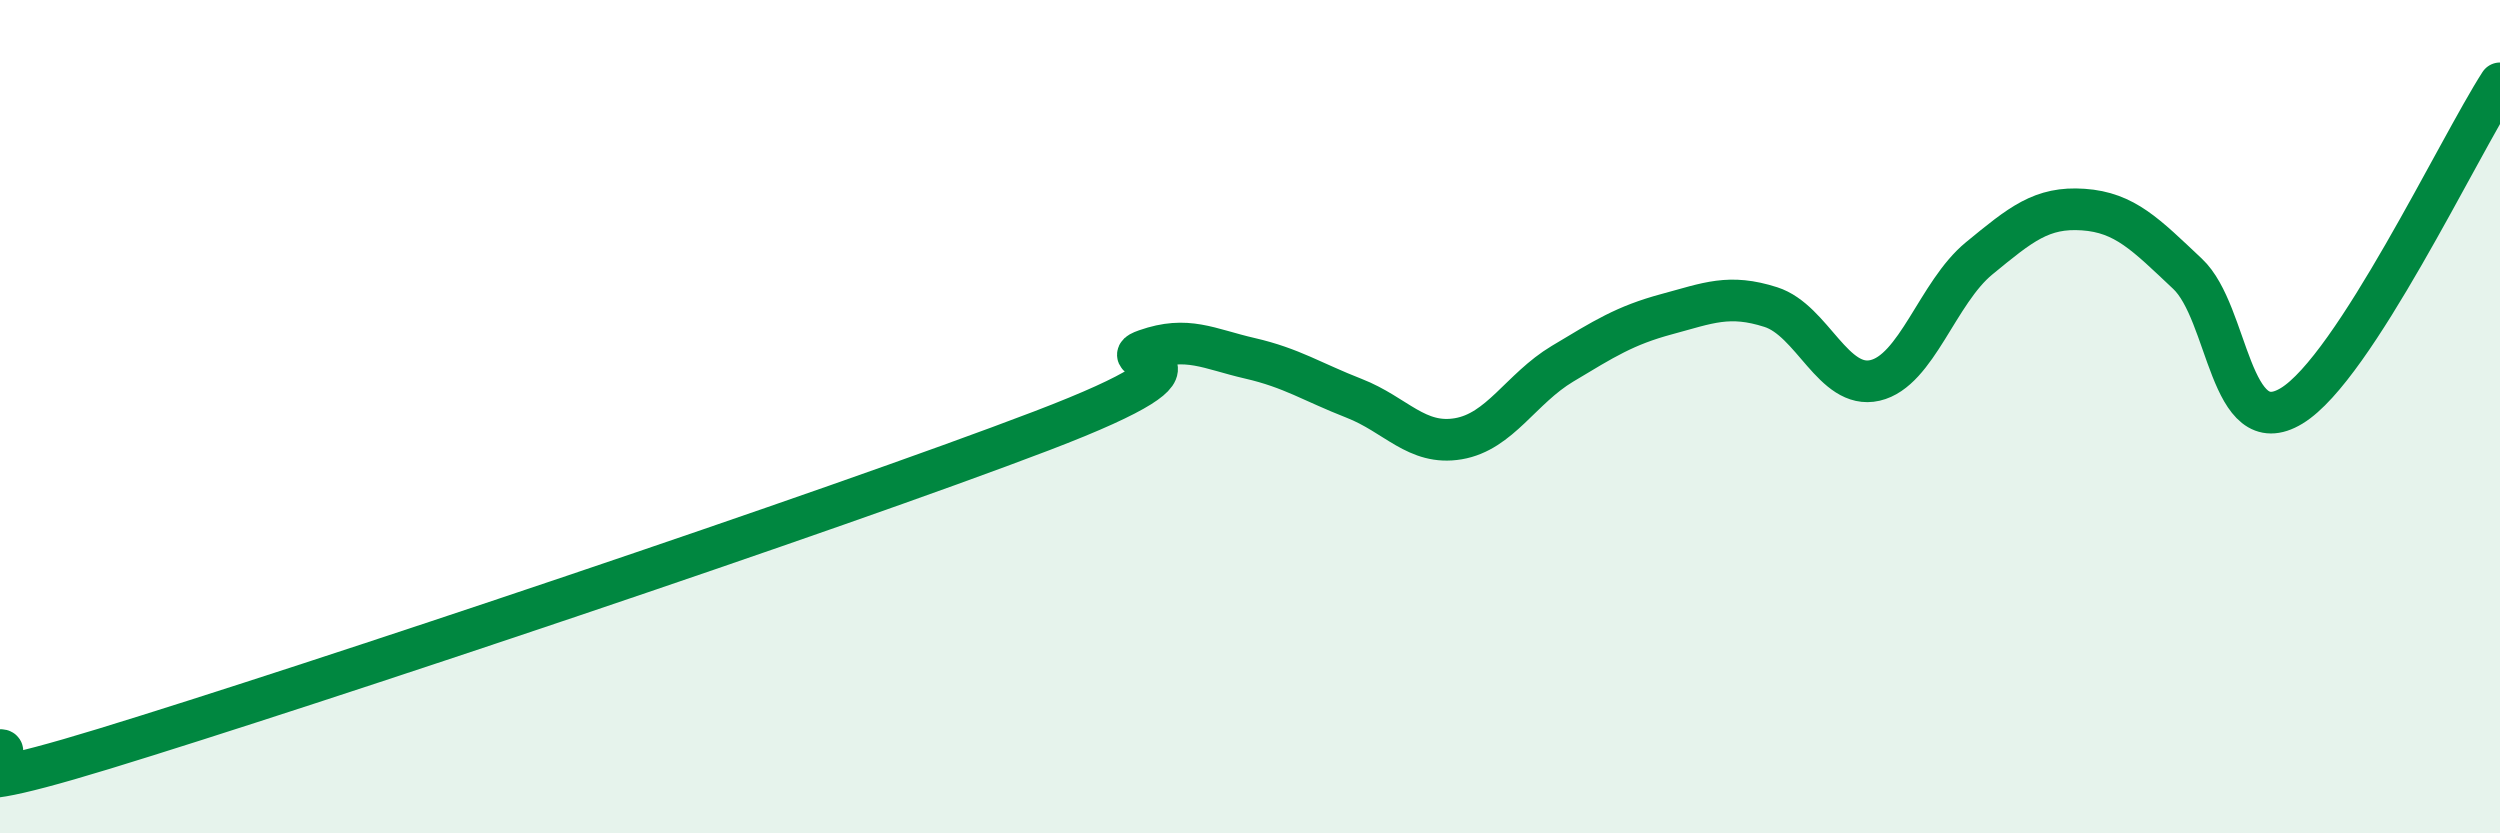
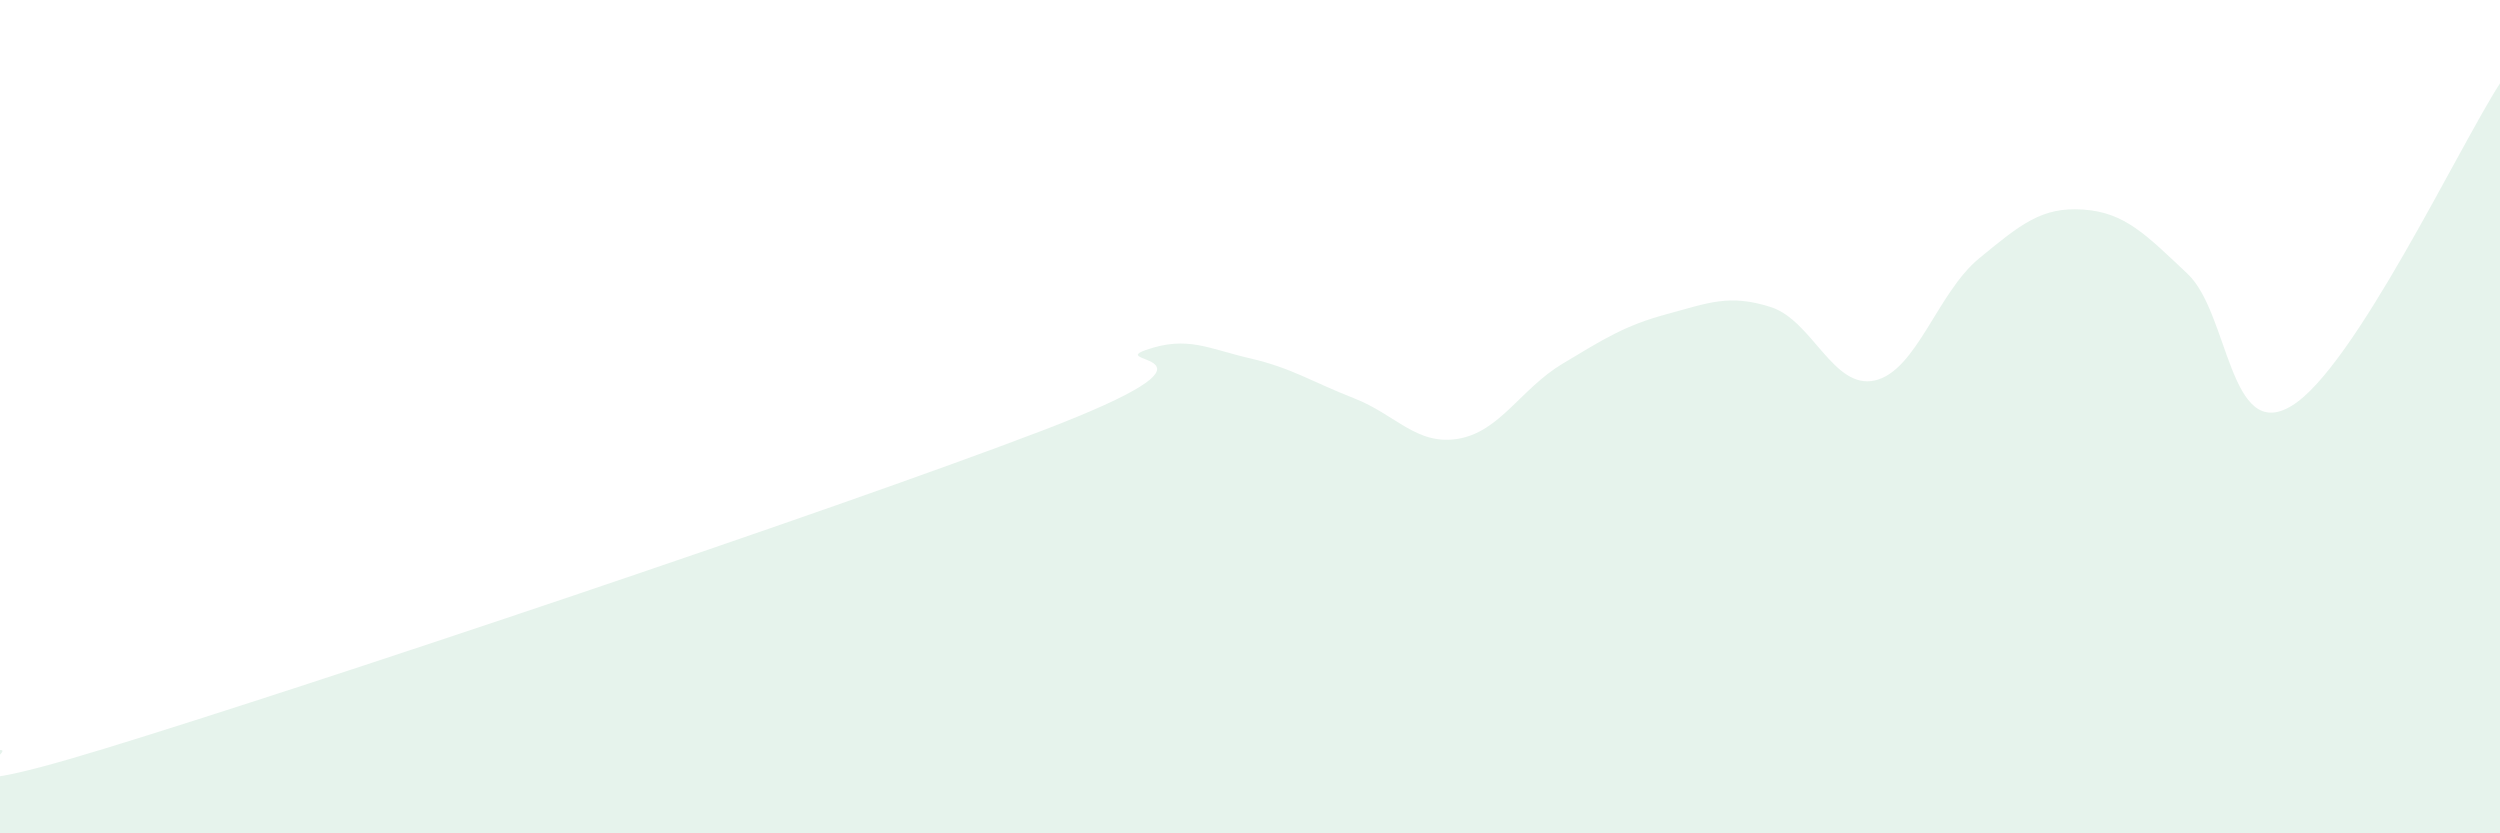
<svg xmlns="http://www.w3.org/2000/svg" width="60" height="20" viewBox="0 0 60 20">
  <path d="M 0,18 C 0.5,17.99 -2.5,19.5 2.5,17.97 C 7.5,16.44 20,12.25 25,10.34 C 30,8.43 26.5,8.75 27.5,8.4 C 28.5,8.05 29,8.37 30,8.6 C 31,8.83 31.5,9.17 32.5,9.56 C 33.5,9.95 34,10.7 35,10.53 C 36,10.36 36.5,9.33 37.5,8.73 C 38.5,8.13 39,7.81 40,7.54 C 41,7.27 41.5,7.05 42.5,7.37 C 43.5,7.69 44,9.36 45,9.13 C 46,8.9 46.5,7.02 47.5,6.2 C 48.5,5.38 49,4.96 50,5.03 C 51,5.1 51.5,5.63 52.5,6.57 C 53.5,7.51 53.5,10.65 55,9.74 C 56.5,8.83 59,3.55 60,2L60 20L0 20Z" fill="#008740" opacity="0.1" stroke-linecap="round" stroke-linejoin="round" />
-   <path d="M 0,18 C 0.5,17.99 -2.5,19.5 2.5,17.97 C 7.5,16.44 20,12.25 25,10.34 C 30,8.43 26.5,8.75 27.5,8.4 C 28.5,8.05 29,8.37 30,8.6 C 31,8.83 31.5,9.17 32.5,9.56 C 33.5,9.95 34,10.7 35,10.53 C 36,10.36 36.5,9.33 37.5,8.73 C 38.5,8.13 39,7.81 40,7.54 C 41,7.27 41.5,7.05 42.5,7.37 C 43.5,7.69 44,9.36 45,9.13 C 46,8.9 46.5,7.02 47.5,6.2 C 48.5,5.38 49,4.96 50,5.03 C 51,5.1 51.5,5.63 52.5,6.57 C 53.5,7.51 53.5,10.65 55,9.74 C 56.5,8.83 59,3.55 60,2" stroke="#008740" stroke-width="1" fill="none" stroke-linecap="round" stroke-linejoin="round" />
</svg>